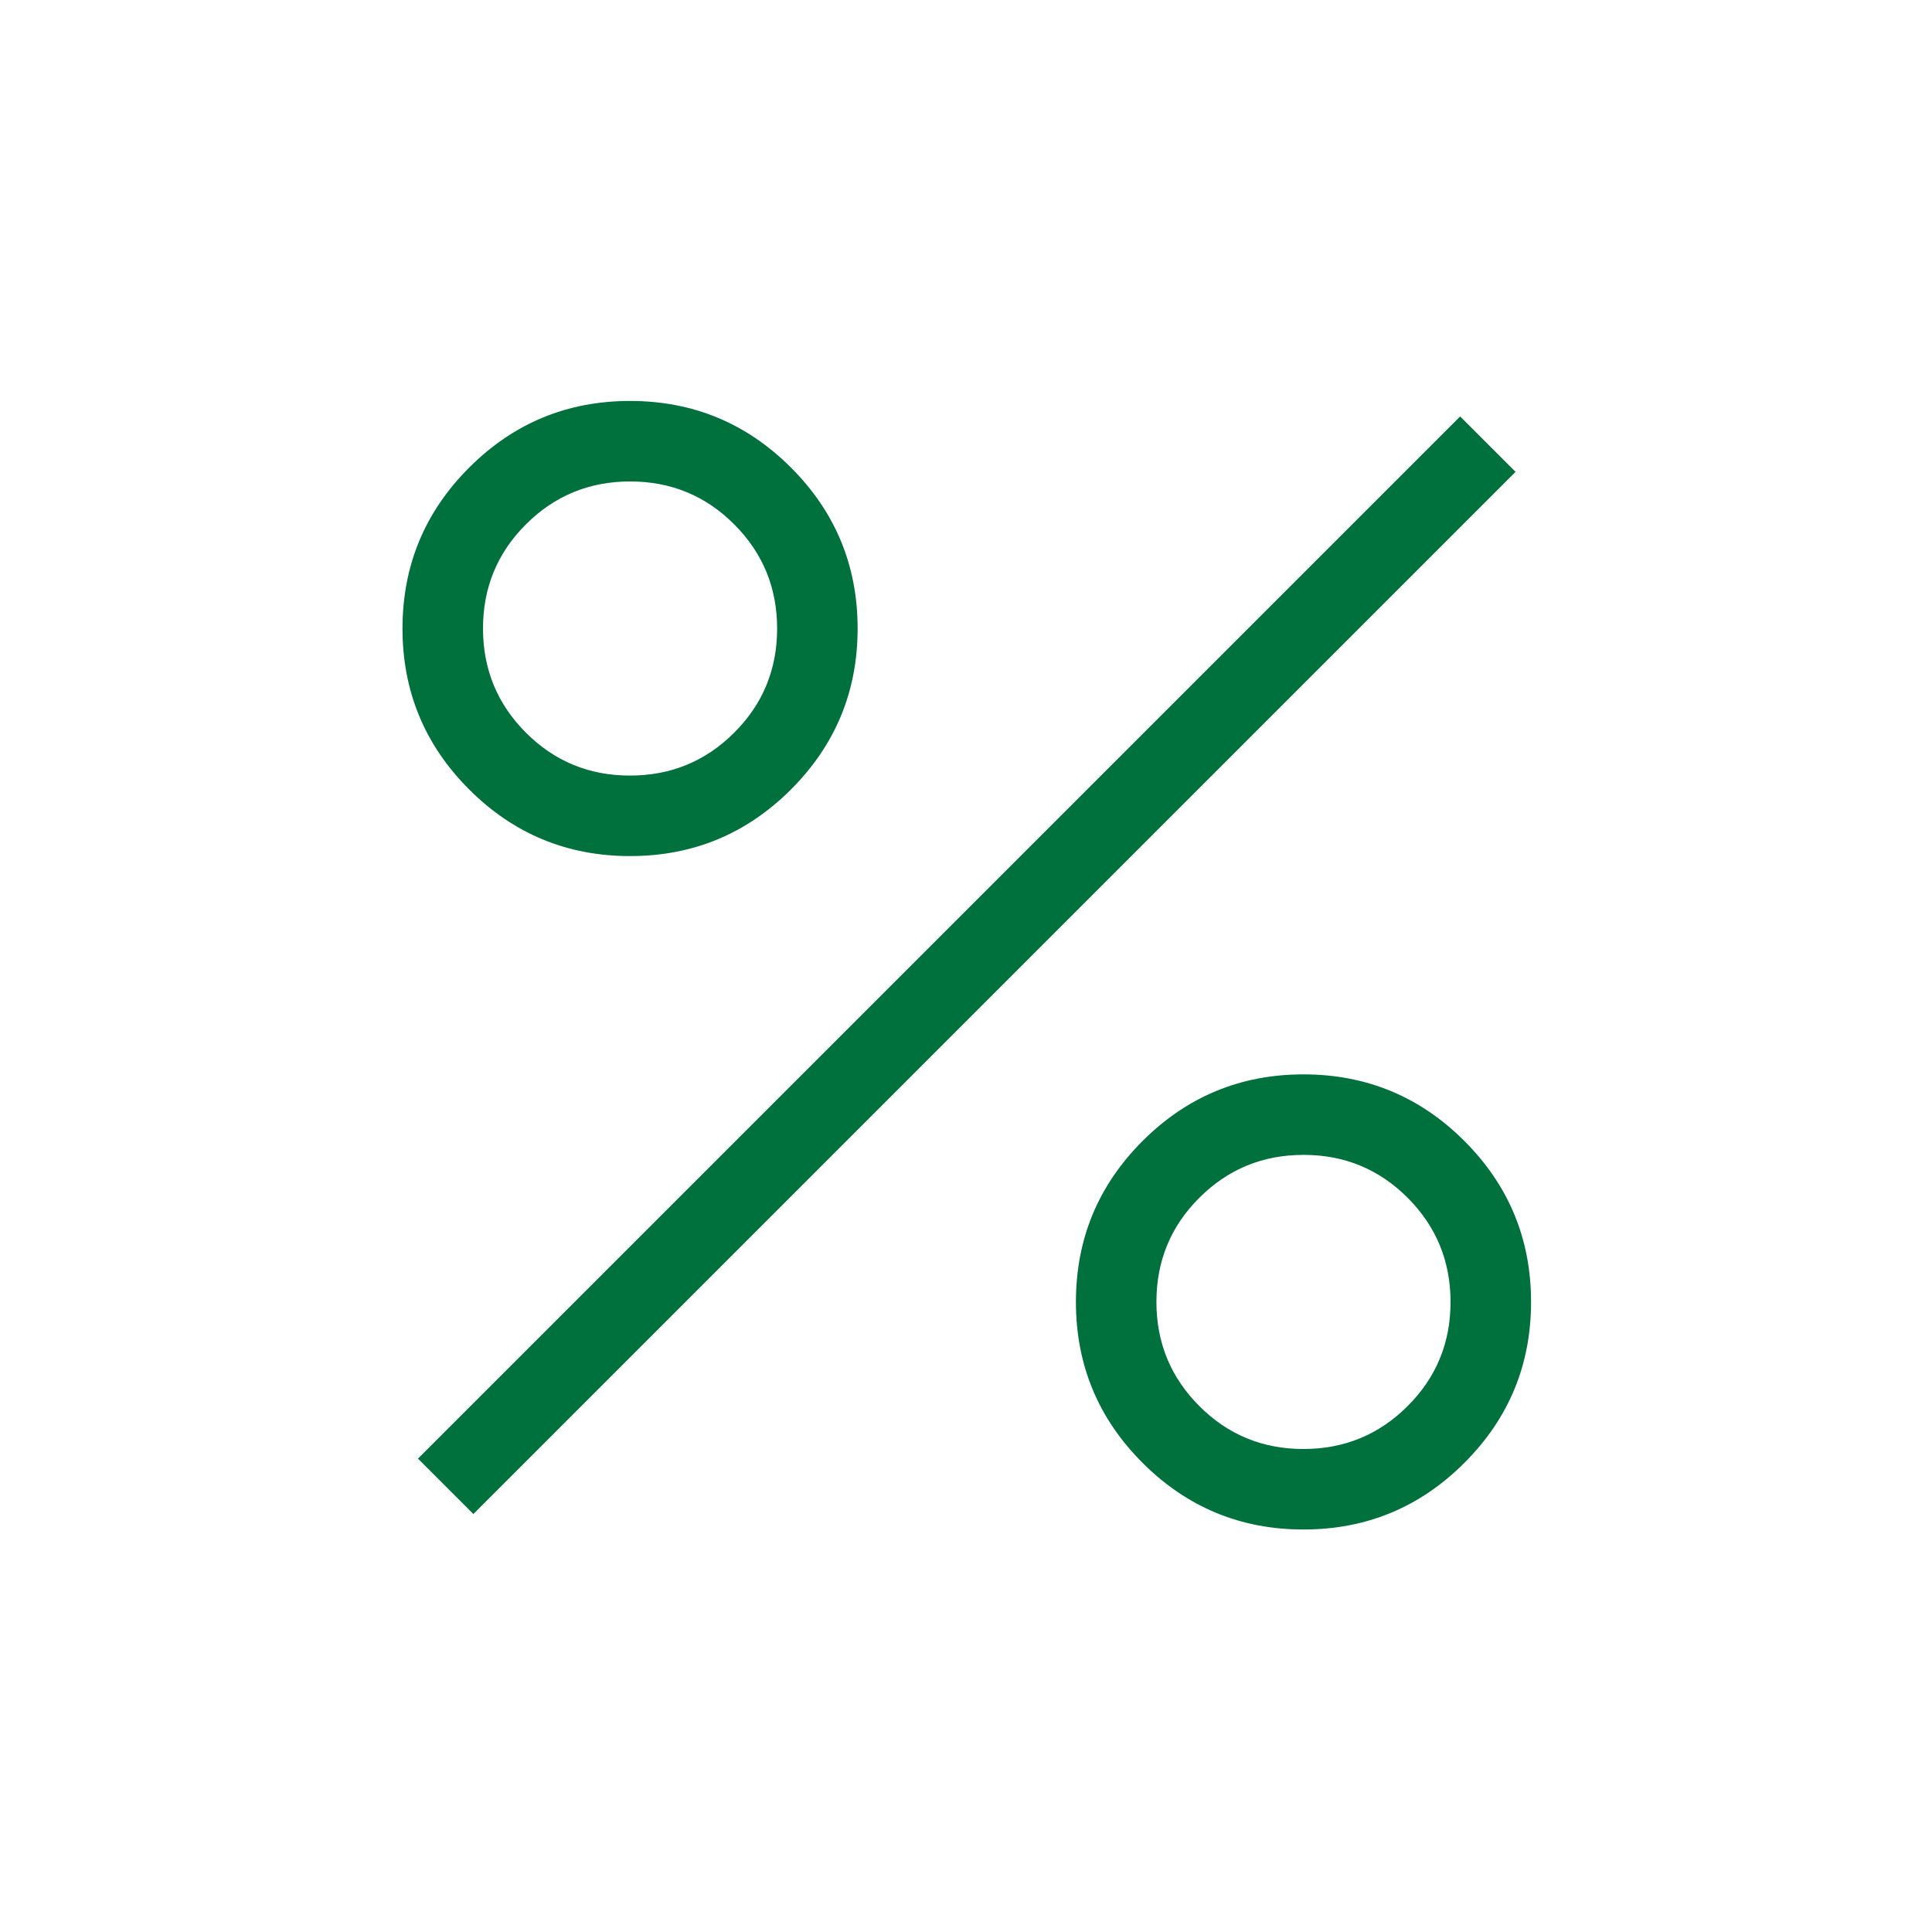
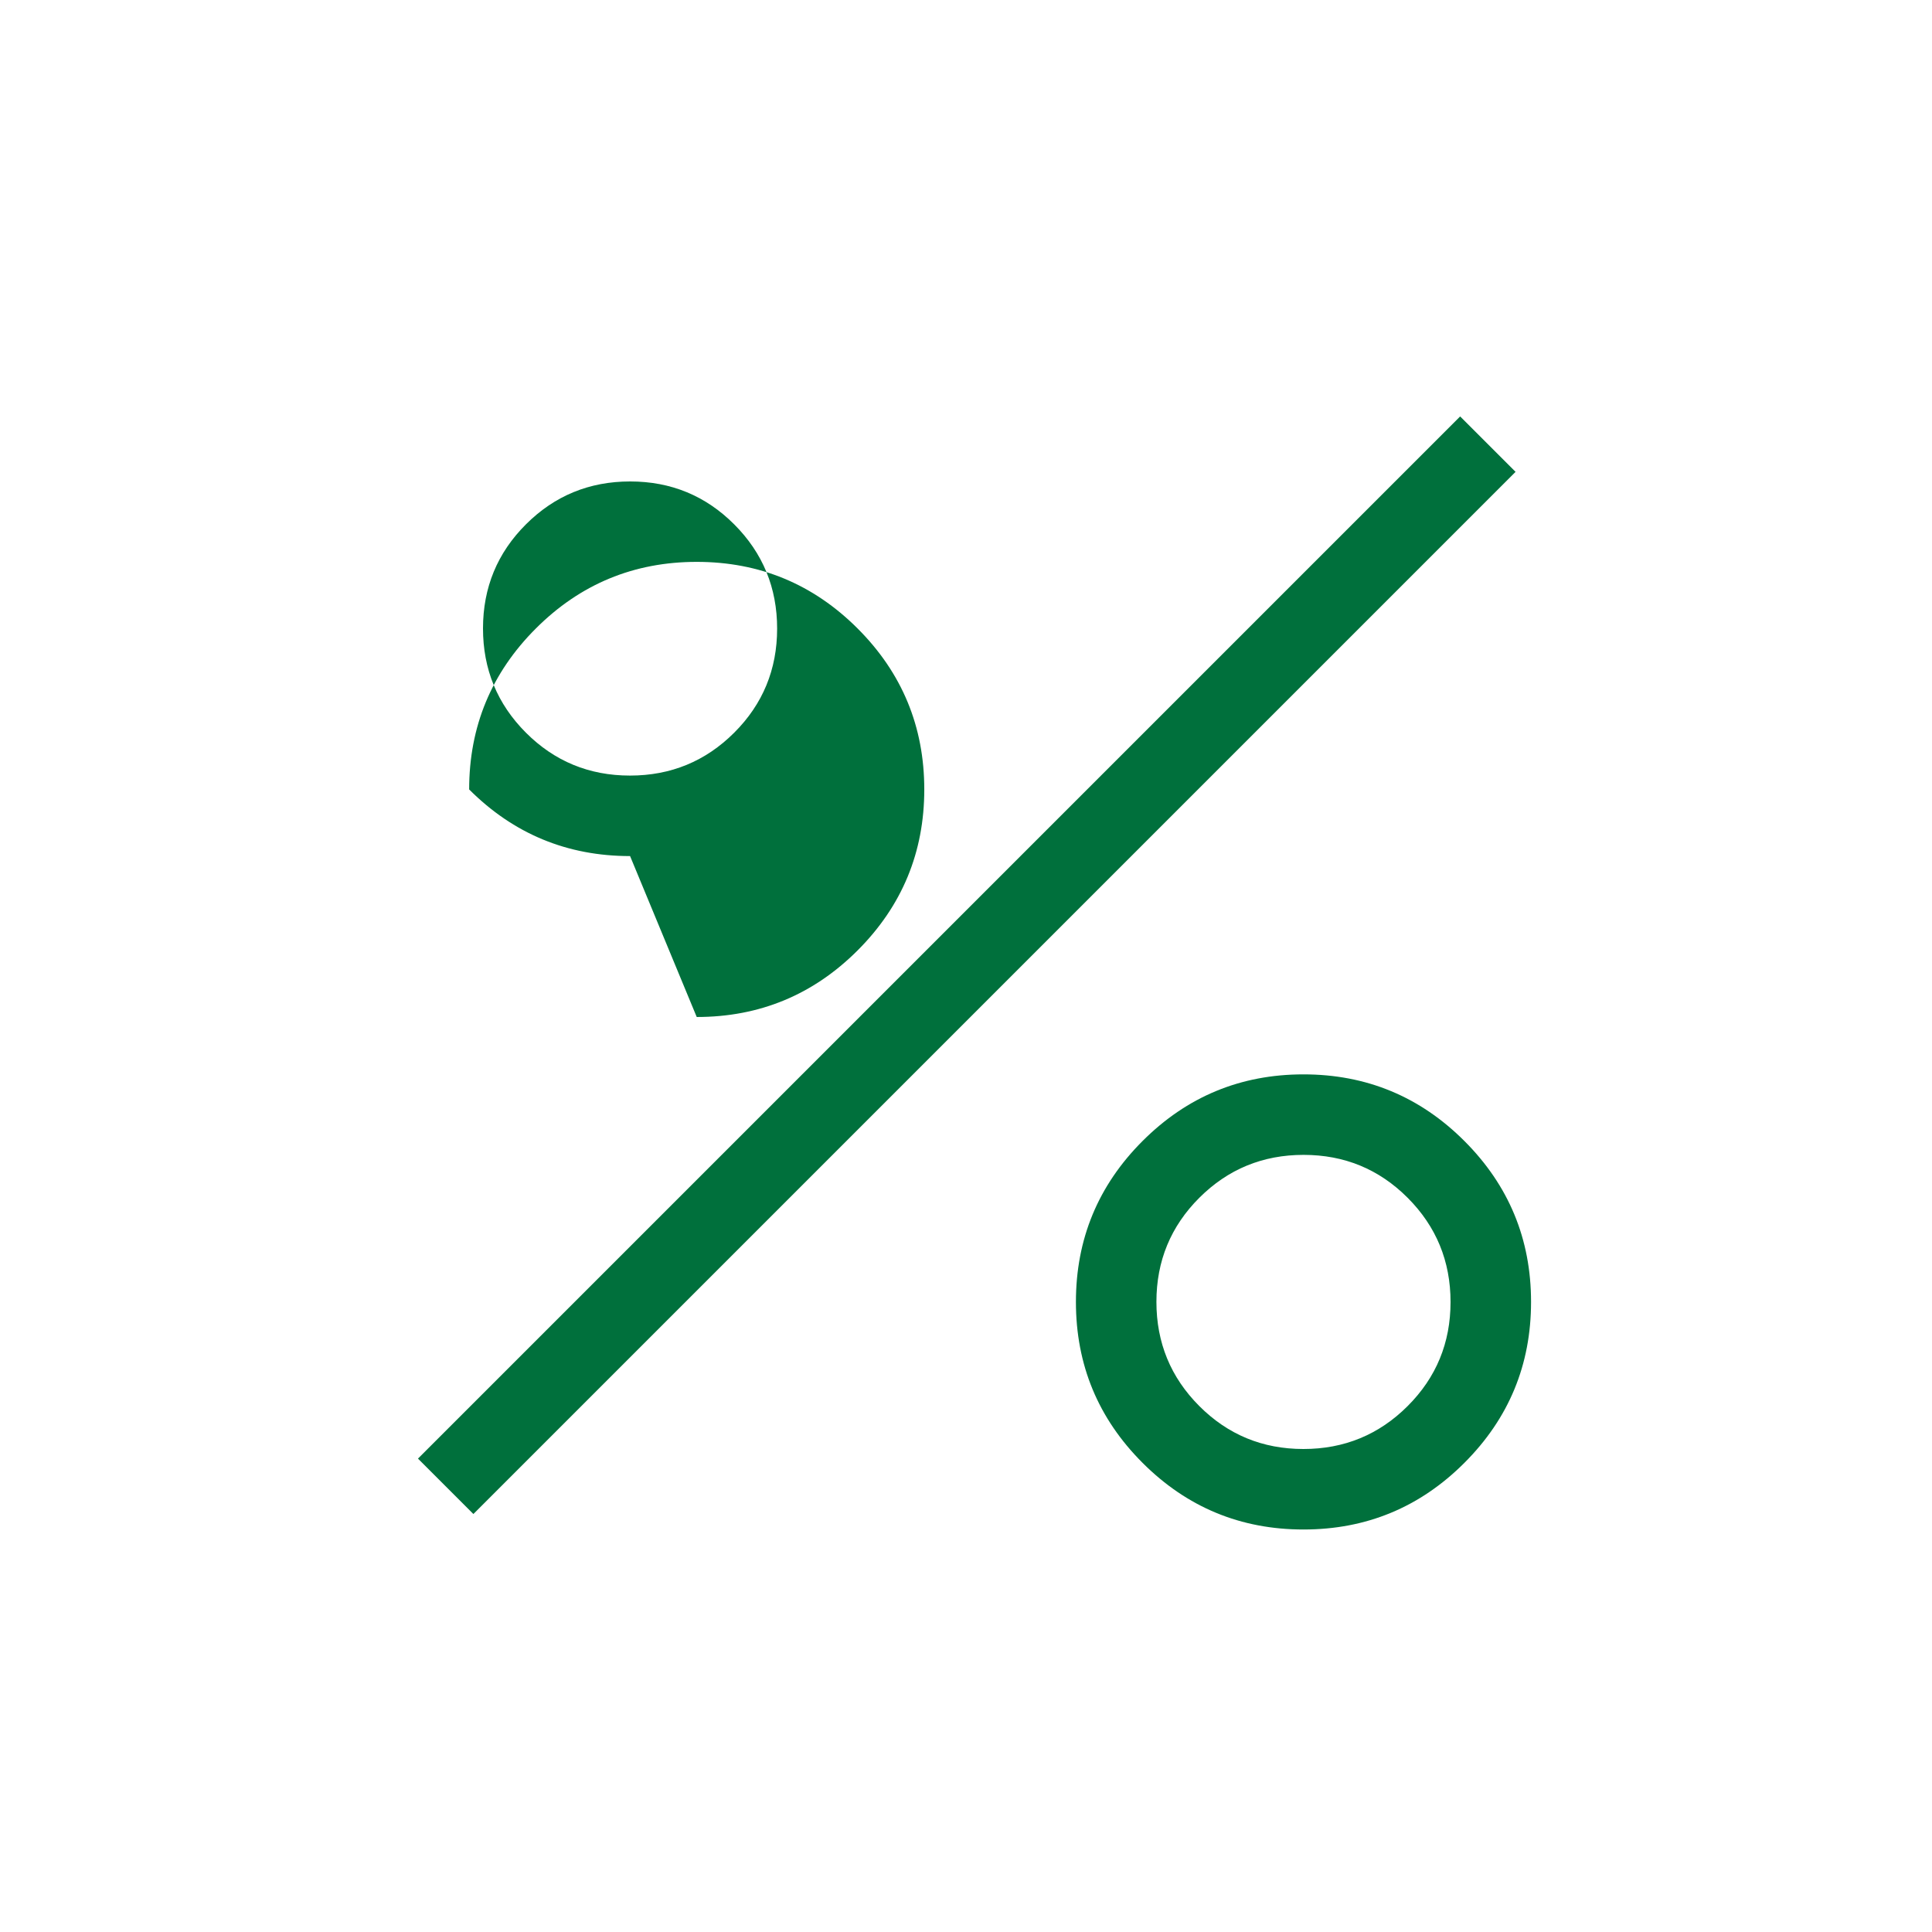
<svg xmlns="http://www.w3.org/2000/svg" height="24px" viewBox="0 -960 960 960" width="24px" fill="#00703C">
-   <path d="M313.08-534.62q-46.85 0-79.96-33.11Q200-600.85 200-647.69q0-46.85 33.12-79.96 33.11-33.12 79.96-33.12 46.84 0 79.96 33.12 33.11 33.11 33.11 79.96 0 46.84-33.11 79.96-33.12 33.11-79.96 33.11Zm-.05-40q30.43 0 51.78-21.3 21.34-21.3 21.34-51.73 0-30.43-21.3-51.77-21.3-21.35-51.73-21.35-30.43 0-51.77 21.3Q240-678.17 240-647.74q0 30.43 21.3 51.78 21.3 21.34 51.73 21.34ZM647.69-200q-46.84 0-79.96-33.12-33.11-33.11-33.11-79.96 0-46.84 33.11-79.96 33.12-33.11 79.96-33.11 46.85 0 79.96 33.11 33.12 33.12 33.12 79.96 0 46.85-33.12 79.96Q694.54-200 647.69-200Zm-.04-40q30.43 0 51.77-21.3 21.35-21.3 21.35-51.73 0-30.43-21.3-51.78-21.3-21.34-51.73-21.34-30.43 0-51.78 21.3-21.34 21.3-21.34 51.73 0 30.43 21.3 51.77Q617.22-240 647.65-240Zm-412.42 32.31-27.54-27.54 517.85-517.85 27.54 27.54-517.85 517.85Z" />
+   <path d="M313.08-534.62q-46.85 0-79.96-33.11q0-46.85 33.12-79.96 33.11-33.12 79.96-33.12 46.84 0 79.96 33.12 33.11 33.11 33.11 79.96 0 46.84-33.11 79.96-33.12 33.11-79.96 33.11Zm-.05-40q30.43 0 51.78-21.3 21.34-21.3 21.34-51.73 0-30.43-21.3-51.77-21.3-21.35-51.73-21.35-30.43 0-51.77 21.3Q240-678.17 240-647.74q0 30.43 21.3 51.78 21.3 21.34 51.73 21.34ZM647.69-200q-46.84 0-79.96-33.12-33.11-33.11-33.11-79.96 0-46.84 33.11-79.96 33.12-33.11 79.96-33.11 46.85 0 79.96 33.11 33.12 33.12 33.12 79.96 0 46.85-33.12 79.96Q694.54-200 647.69-200Zm-.04-40q30.43 0 51.77-21.3 21.35-21.3 21.35-51.73 0-30.43-21.3-51.78-21.3-21.34-51.73-21.34-30.43 0-51.78 21.3-21.34 21.3-21.34 51.73 0 30.43 21.3 51.77Q617.22-240 647.65-240Zm-412.42 32.31-27.54-27.54 517.85-517.85 27.54 27.54-517.85 517.85Z" />
</svg>